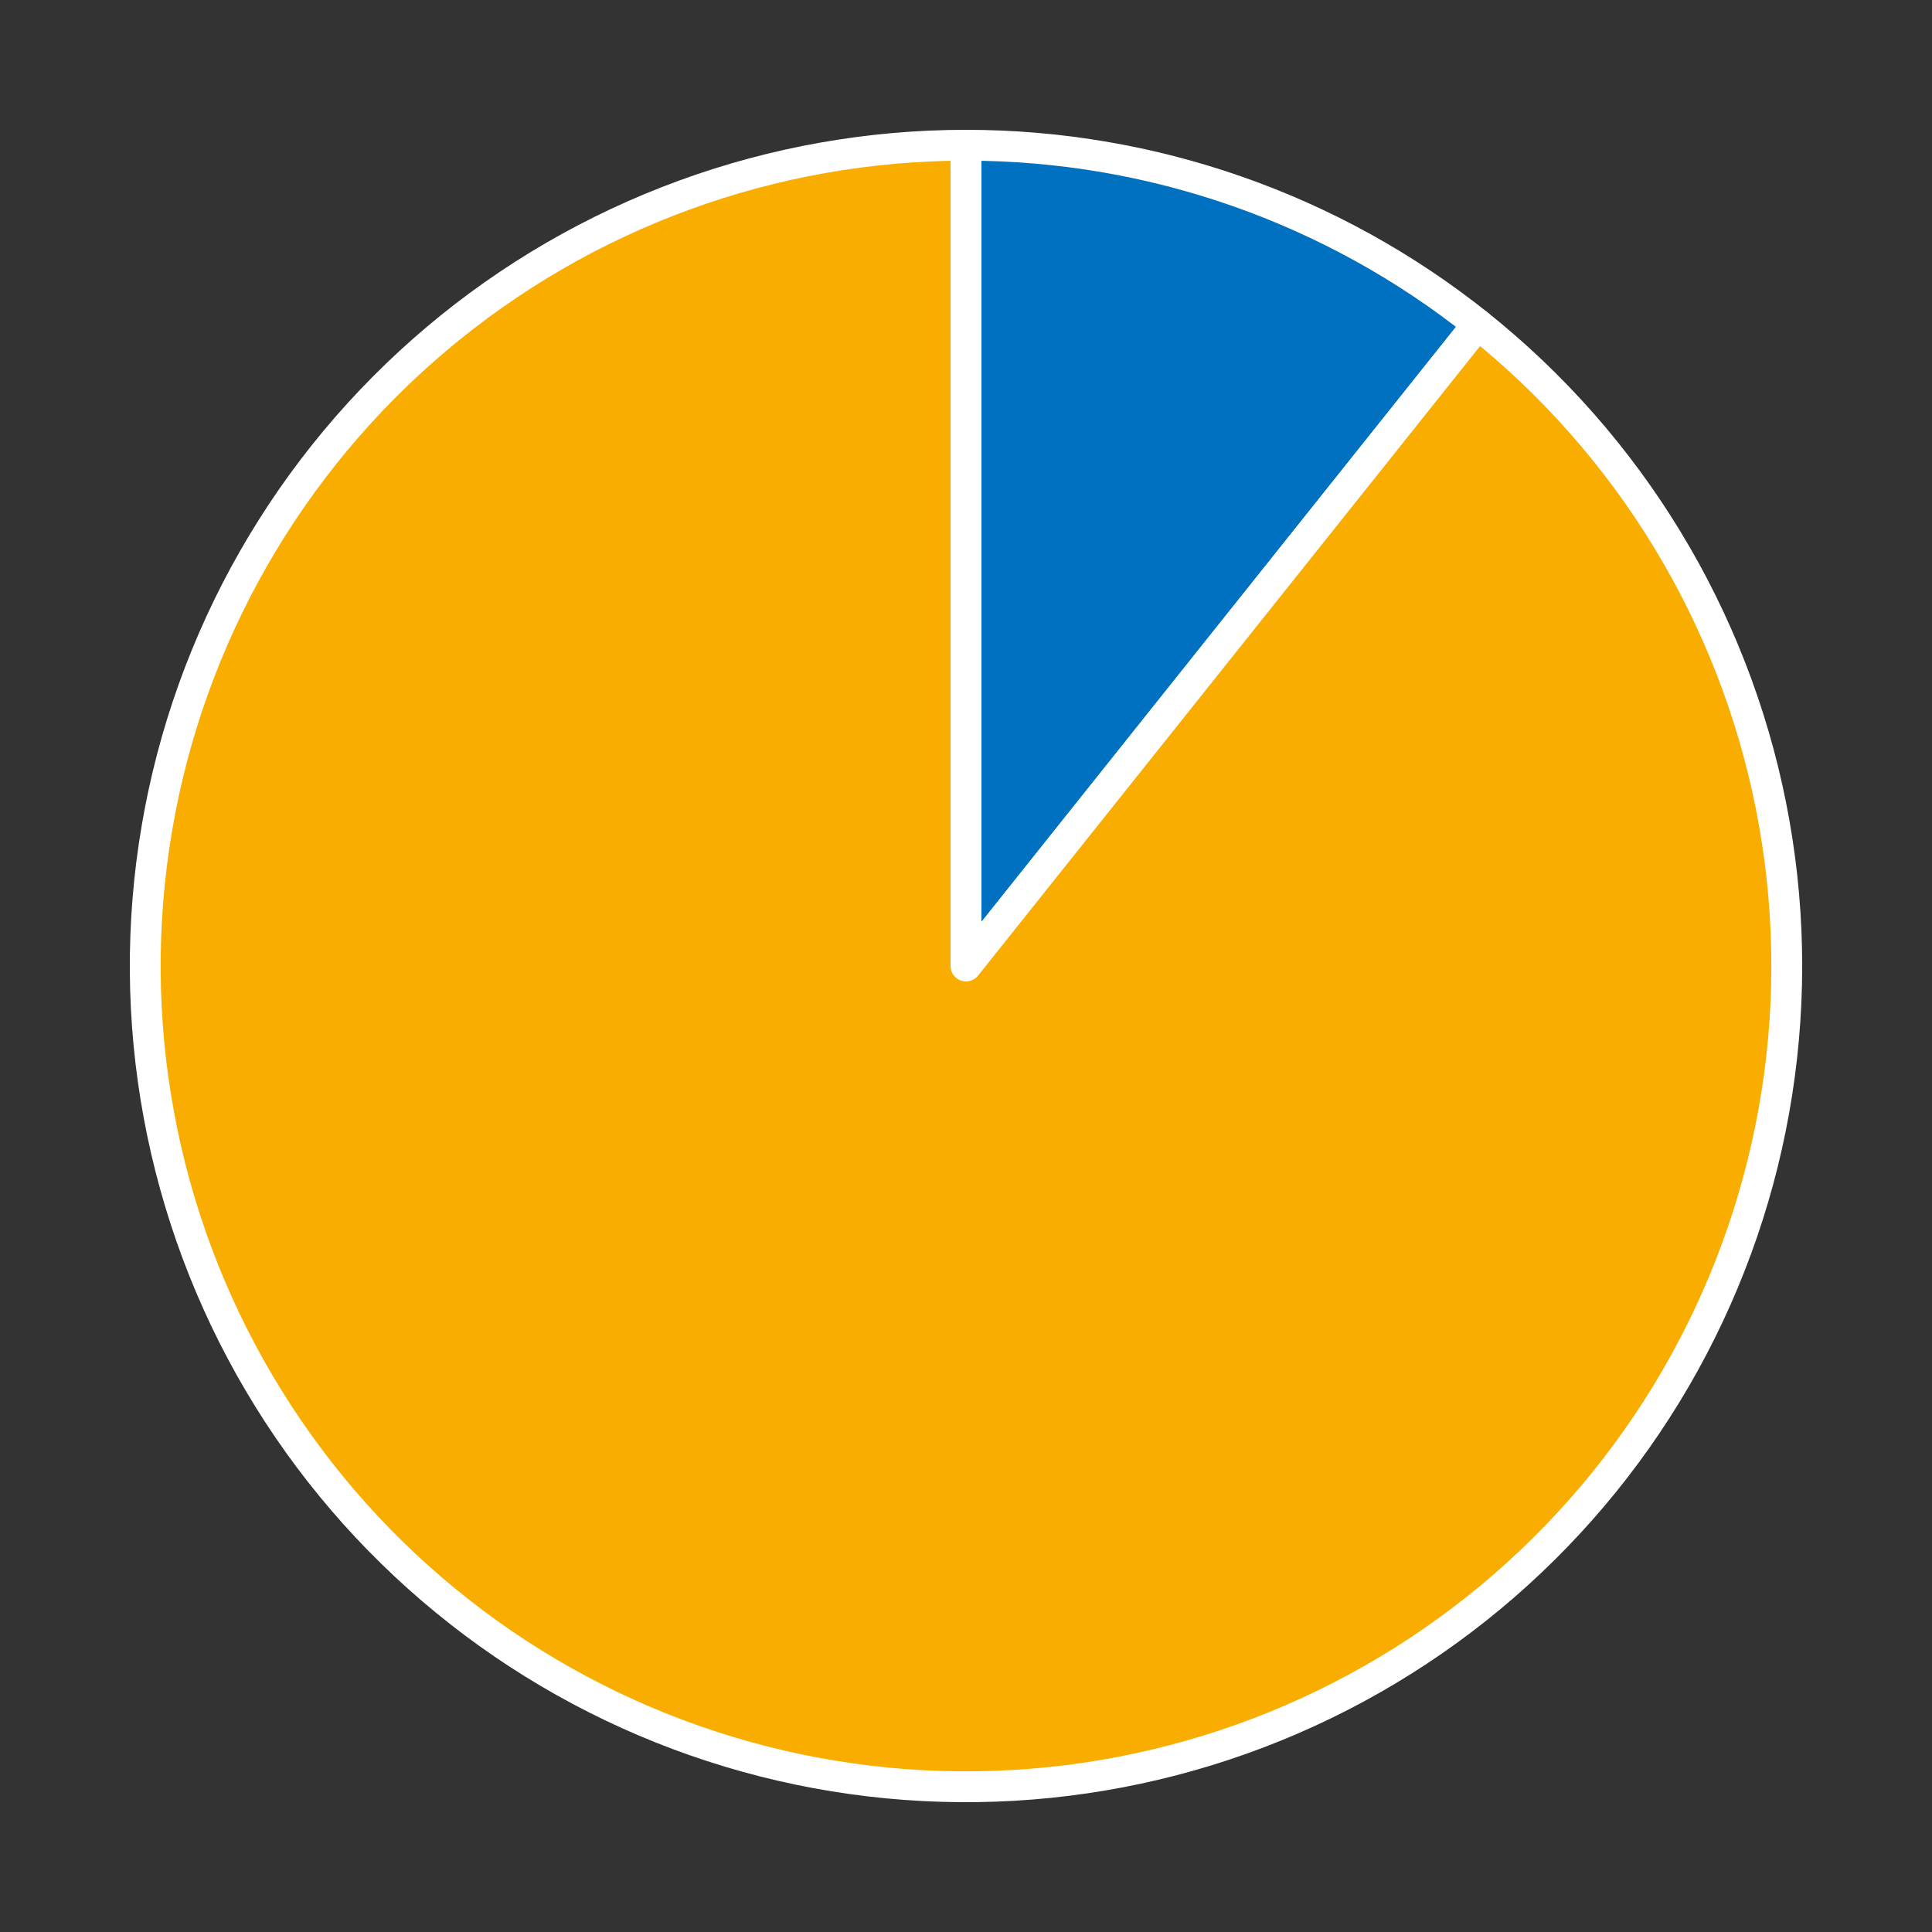
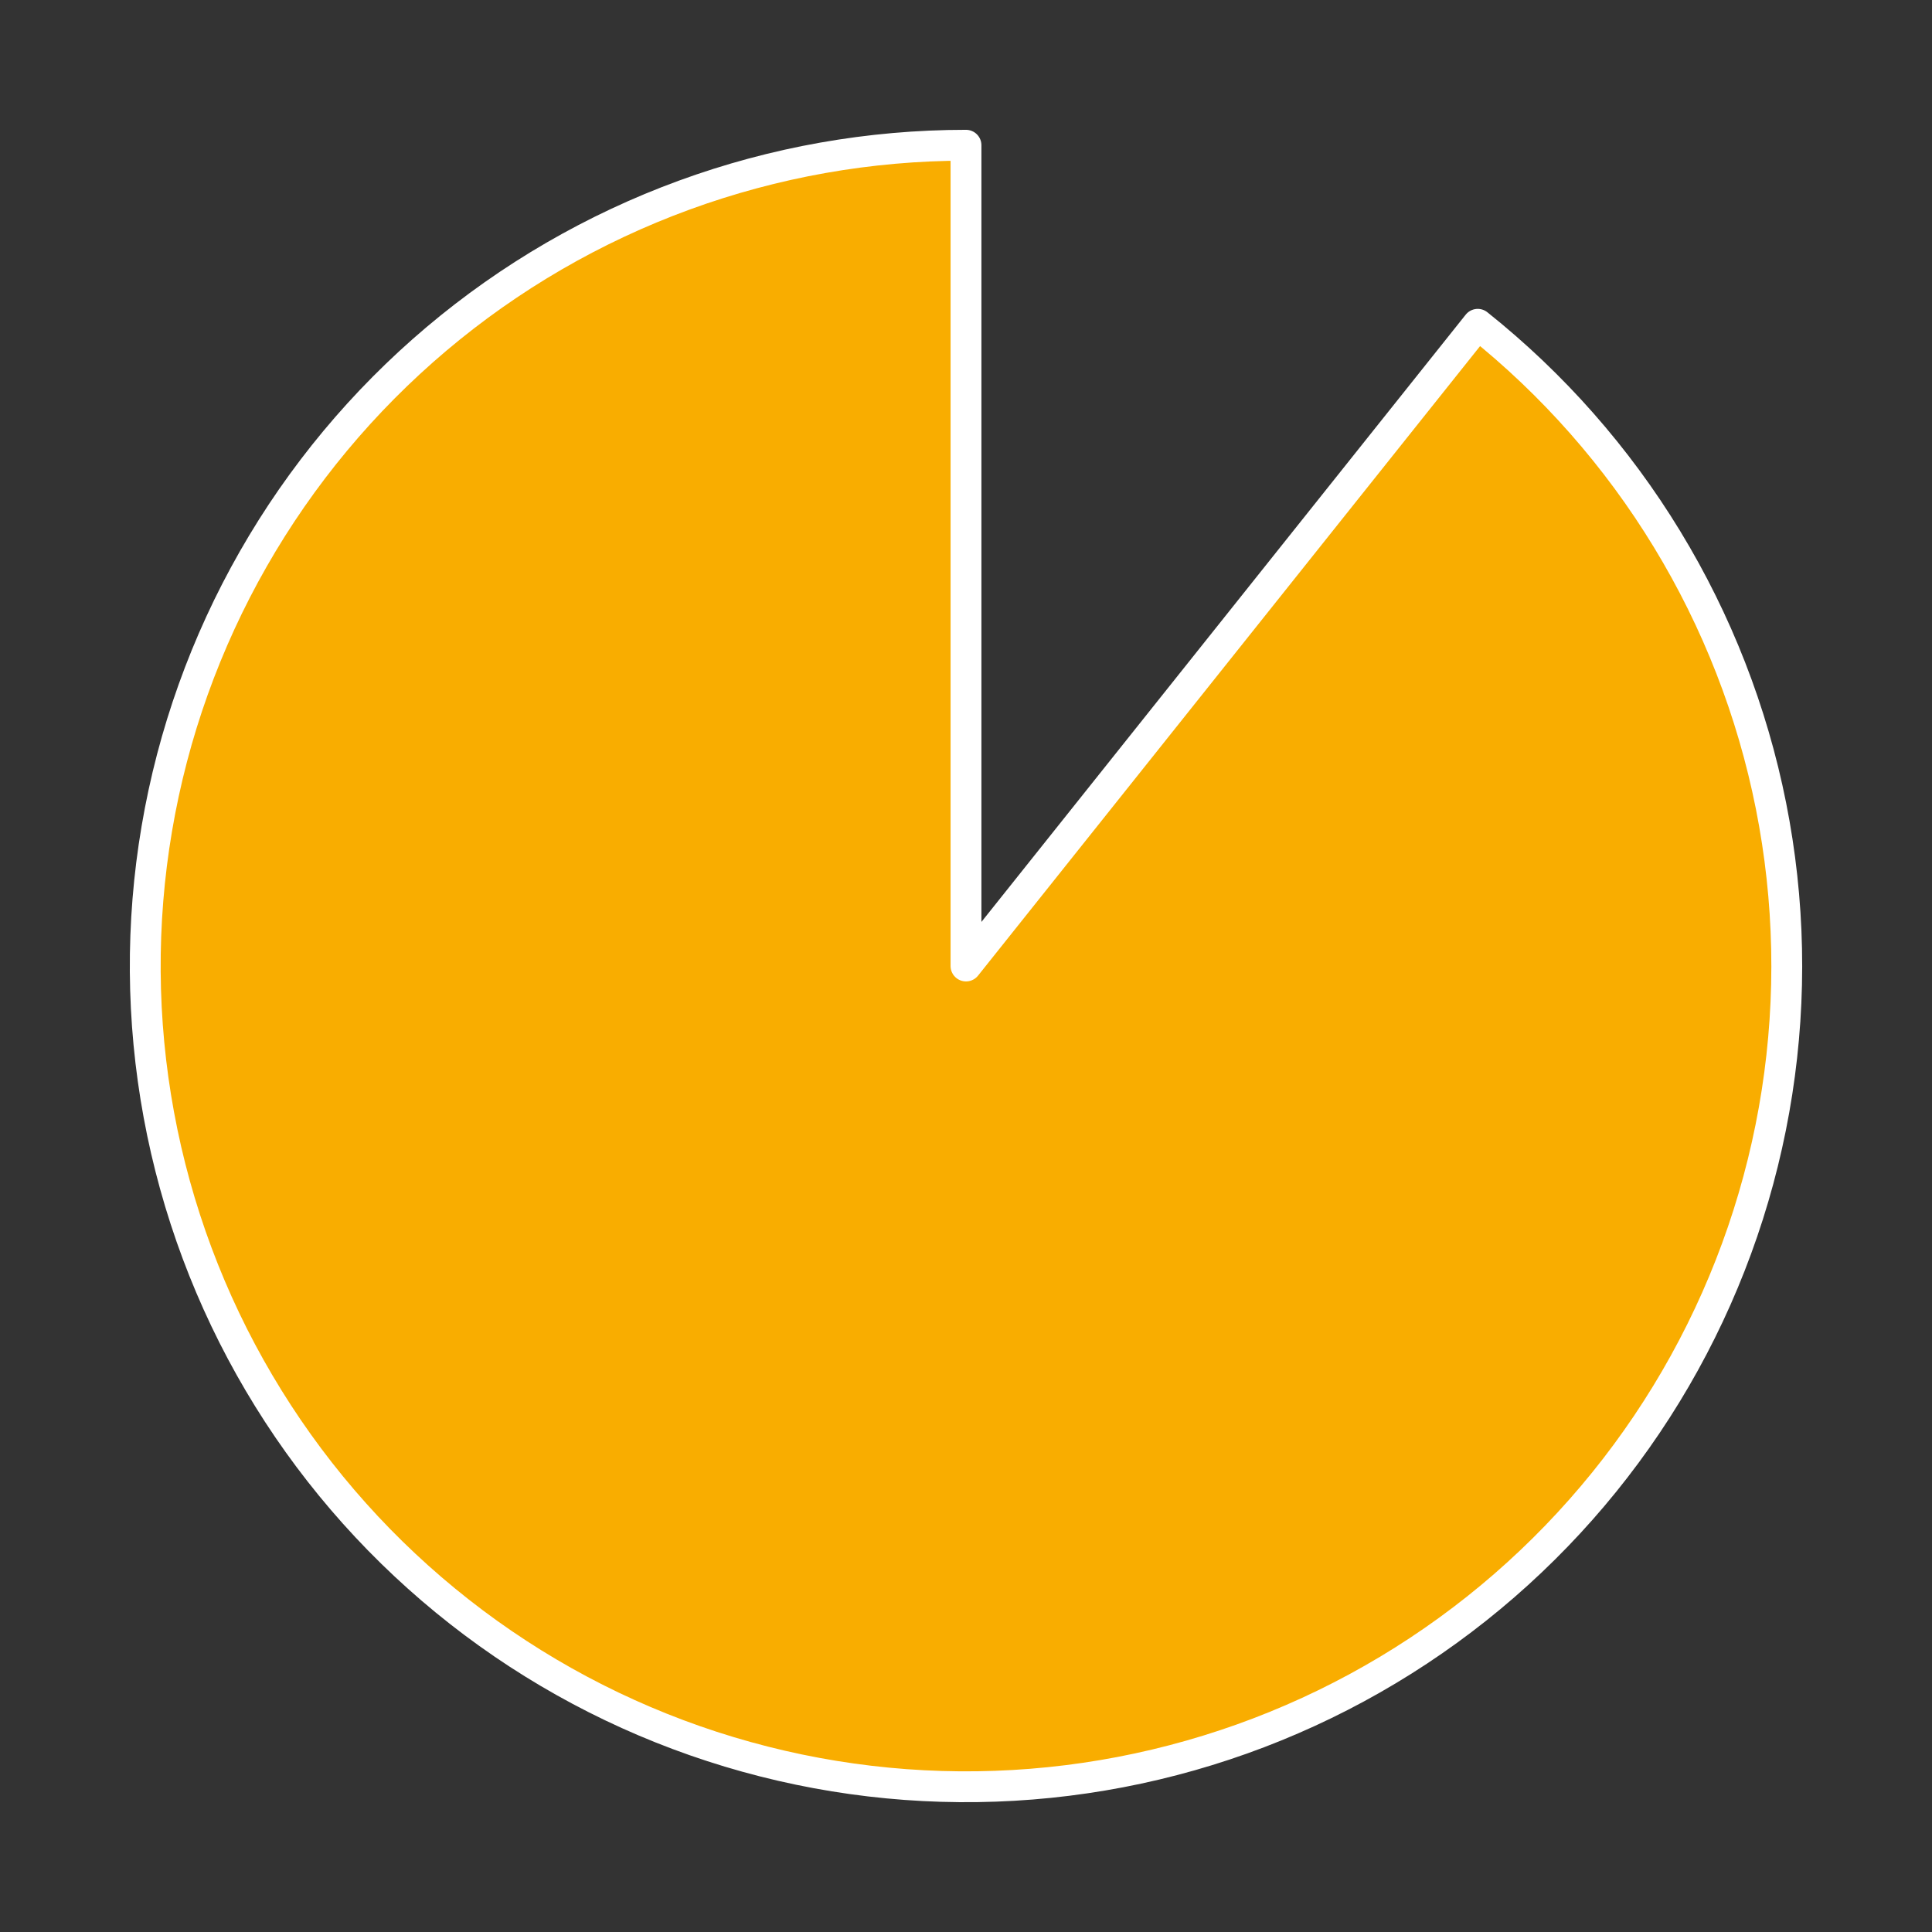
<svg xmlns="http://www.w3.org/2000/svg" height="125.28pt" version="1.1" viewBox="0 0 125.28 125.28" width="125.28pt">
  <rect x="0" y="0" width="125.28" height="125.28" fill="#333333" stroke="none" />
  <defs>
    <style type="text/css">
*{stroke-linecap:butt;stroke-linejoin:round;}
  </style>
  </defs>
  <g id="figure_1">
    <g id="patch_1">
-       <path d="M 0 125.28  L 125.28 125.28  L 125.28 0  L 0 0  z " style="fill:none;" />
-     </g>
+       </g>
    <g id="axes_1">
      <g id="patch_2">
-         <path d="M 95.824 21.029  C 91.144 17.297 85.868 14.381 80.218 12.404  C 74.569 10.427 68.626 9.418 62.64 9.418  L 62.64 62.64  L 95.824 21.029  z " style="fill:#0070c0;stroke:#ffffff;stroke-linejoin:miter;stroke-width:2;" />
-       </g>
+         </g>
      <g id="patch_3">
        <path d="M 62.64 9.418  C 56.404 9.418 50.216 10.514 44.359 12.656  C 38.502 14.798 33.067 17.953 28.302 21.976  C 23.538 26 19.517 30.829 16.424 36.245  C 13.331 41.66 11.214 47.577 10.17 53.725  C 9.125 59.873 9.169 66.157 10.3 72.29  C 11.431 78.423 13.63 84.31 16.799 89.681  C 19.967 95.052 24.055 99.825 28.876 103.781  C 33.697 107.738 39.175 110.816 45.062 112.876  C 50.948 114.935 57.151 115.945 63.386 115.857  C 69.622 115.77 75.794 114.587 81.62 112.363  C 87.446 110.139 92.837 106.908 97.545 102.818  C 102.252 98.728 106.205 93.843 109.221 88.385  C 112.238 82.927 114.272 76.981 115.23 70.818  C 116.189 64.656 116.056 58.373 114.84 52.257  C 113.623 46.14 111.341 40.285 108.097 34.959  C 104.854 29.632 100.699 24.917 95.824 21.029  L 62.64 62.64  L 62.64 9.418  z " style="fill:#f9ad00;stroke:#ffffff;stroke-linejoin:miter;stroke-width:2;" />
      </g>
      <g id="matplotlib.axis_1" />
      <g id="matplotlib.axis_2" />
    </g>
  </g>
</svg>